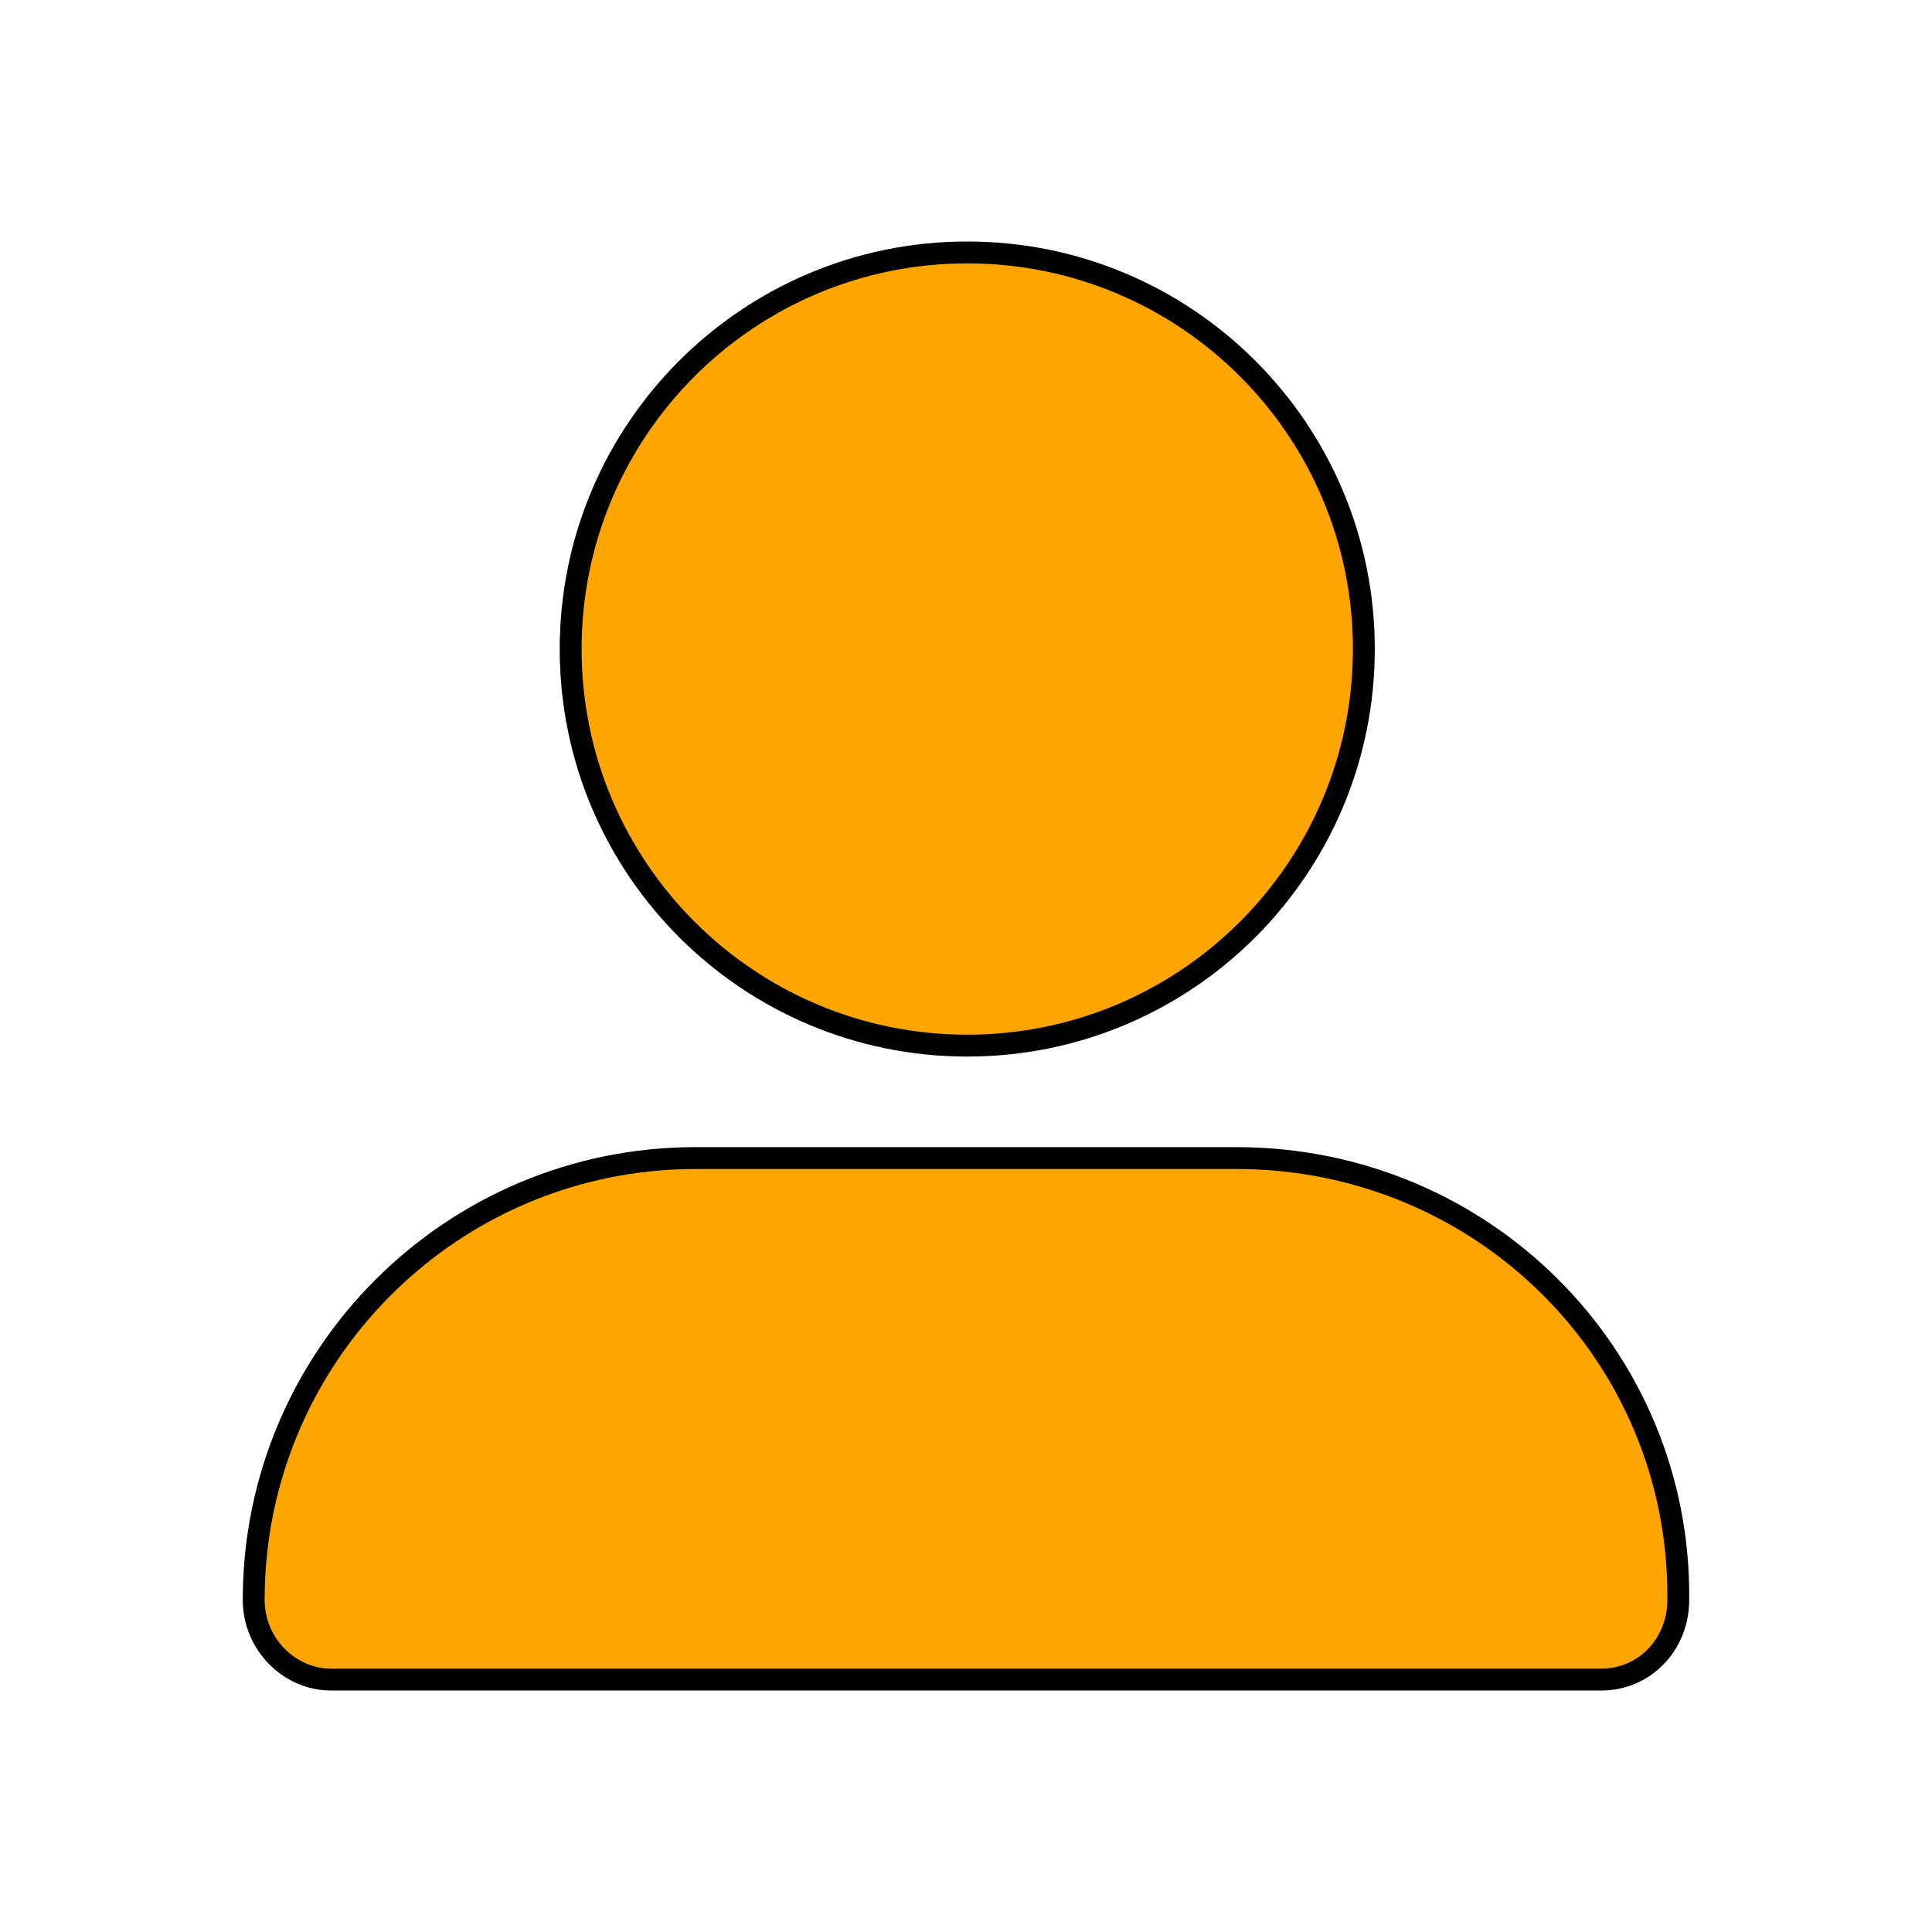
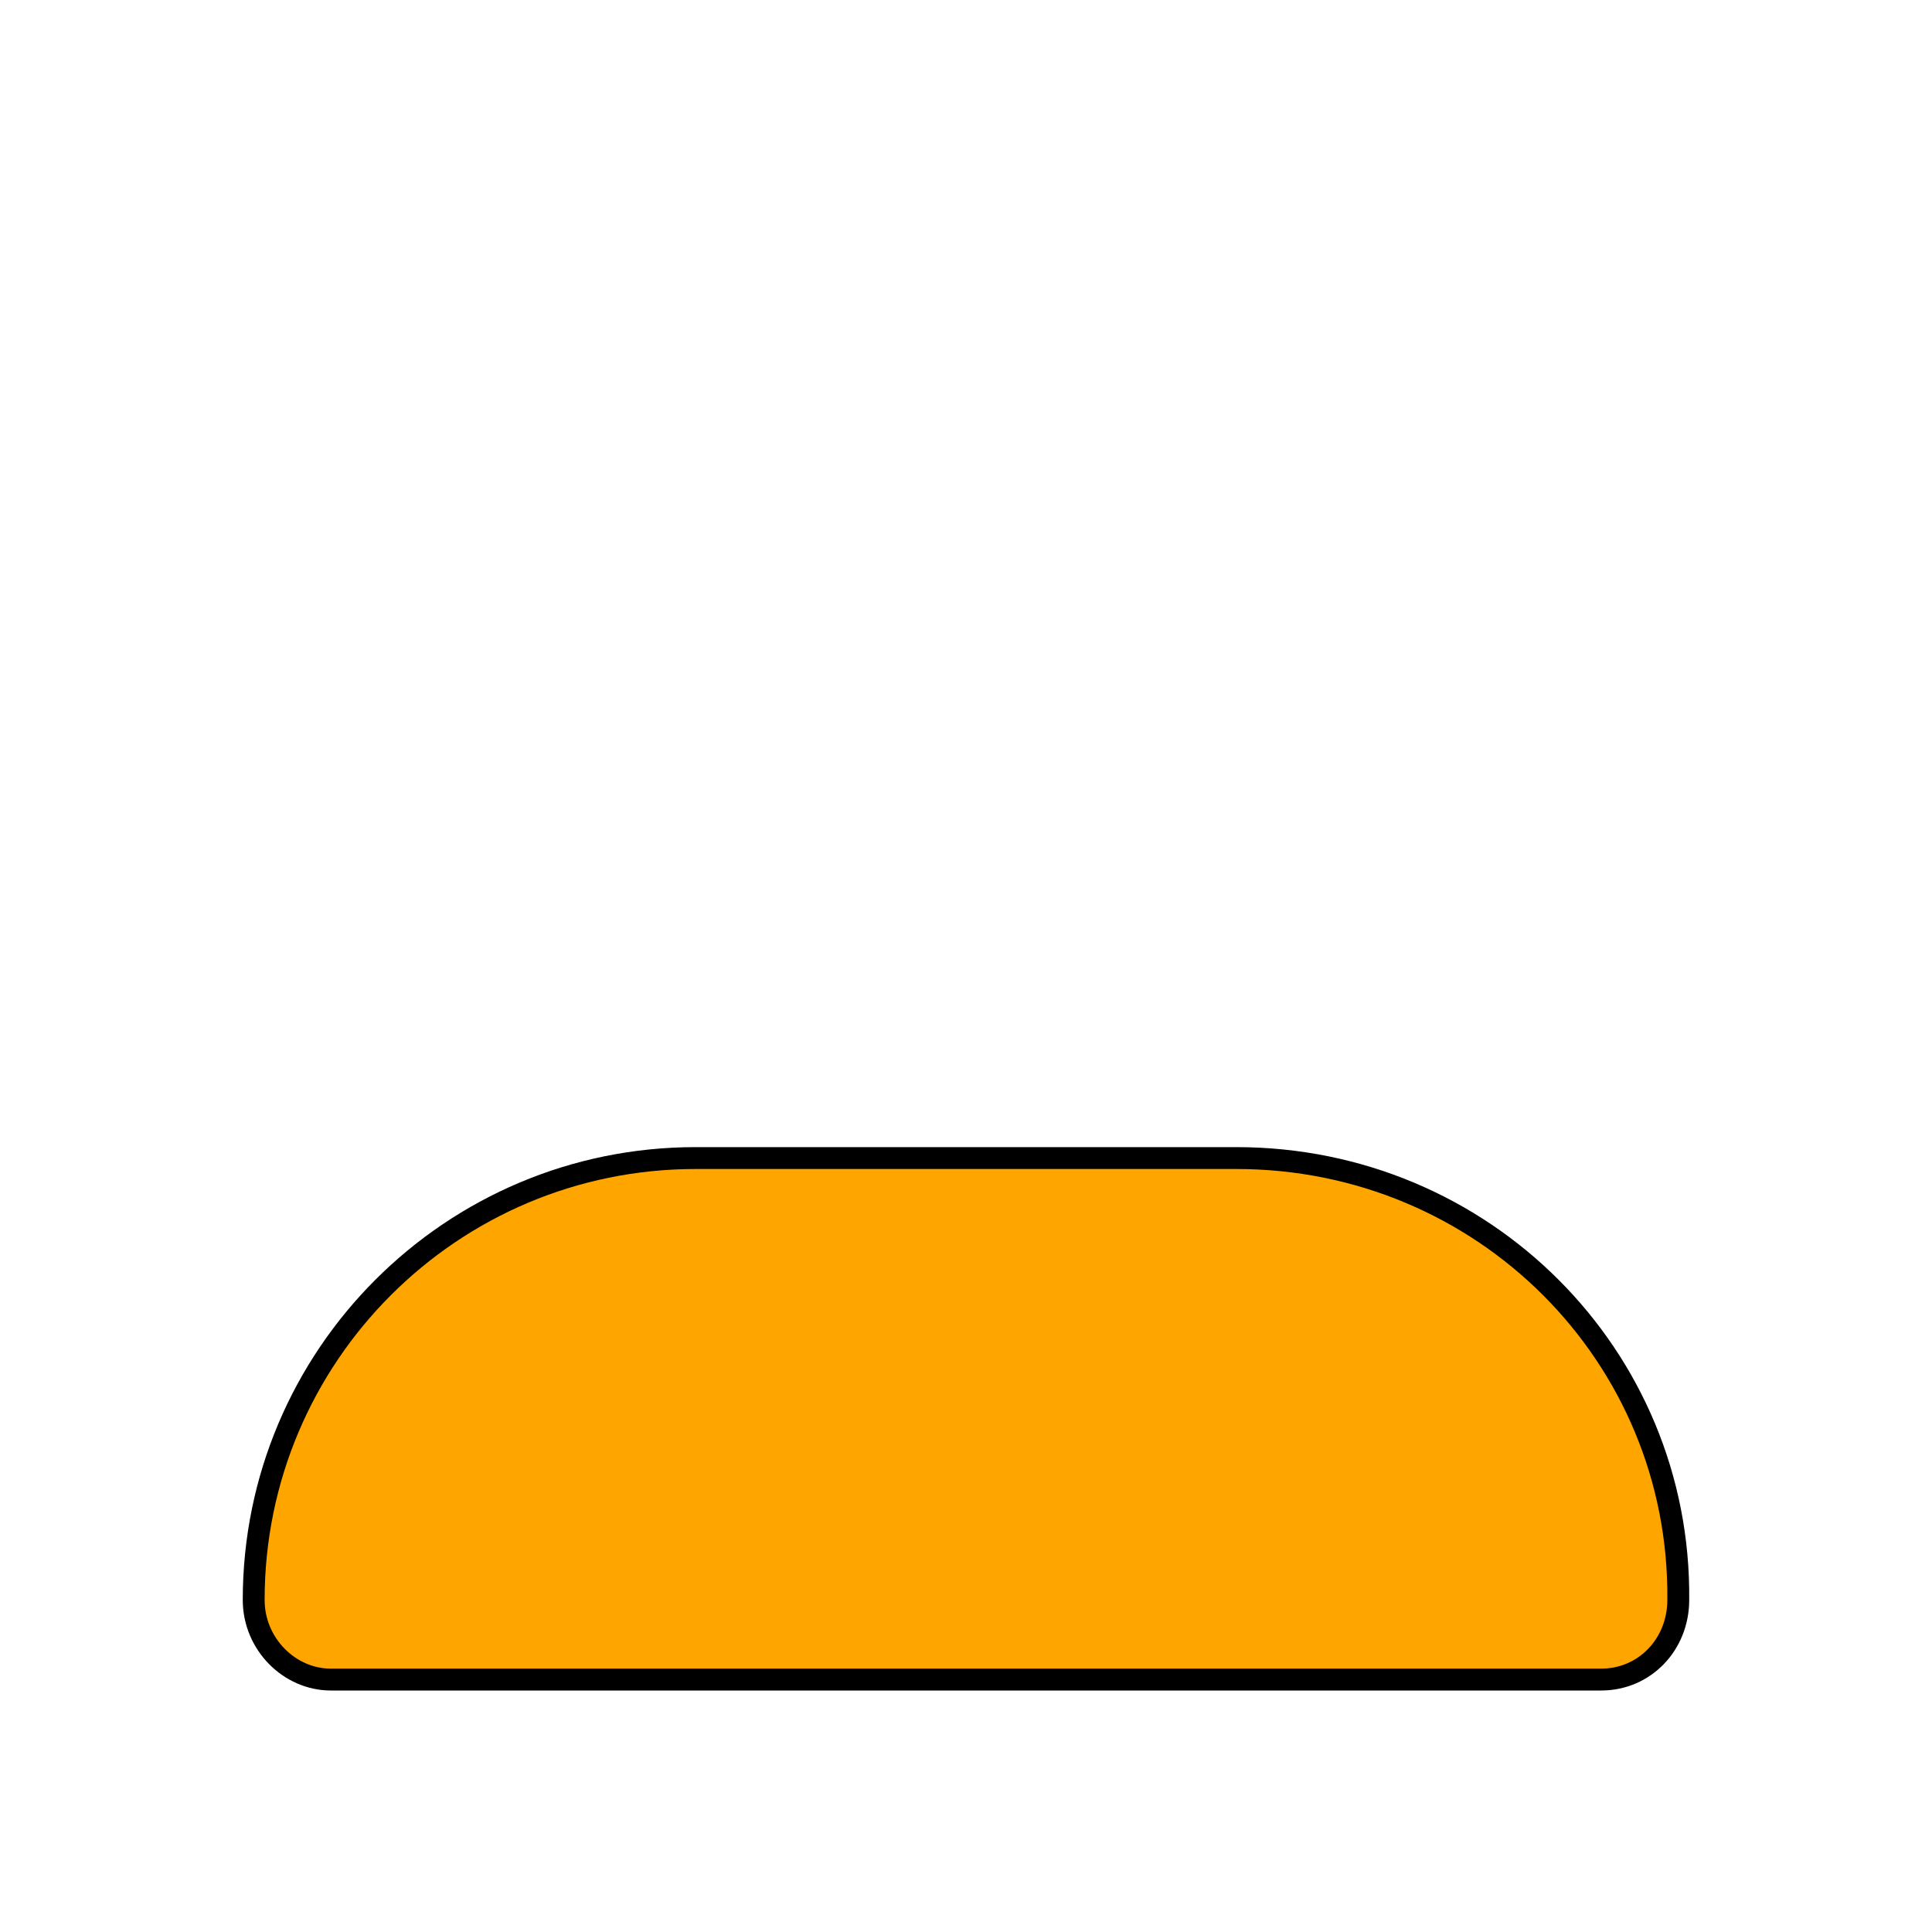
<svg xmlns="http://www.w3.org/2000/svg" width="265" height="265" viewBox="0 0 265 265" fill="none">
  <path d="M230.198 219.438L230.198 219.445V219.453C230.198 225.54 225.6 230.375 219.625 230.375H45.369C39.716 230.375 34.797 225.512 34.797 219.453C34.797 185.978 61.935 158.844 95.406 158.844H169.588C203.433 158.844 230.538 185.971 230.198 219.438Z" fill="#FFA500" stroke="black" stroke-width="3" />
-   <path d="M187.07 89.023C187.07 119.067 162.716 143.422 132.672 143.422C102.64 143.422 78.273 119.067 78.273 89.023C78.273 58.98 102.632 34.625 132.672 34.625C162.716 34.625 187.07 58.98 187.07 89.023Z" fill="#FFA500" stroke="black" stroke-width="3" />
</svg>